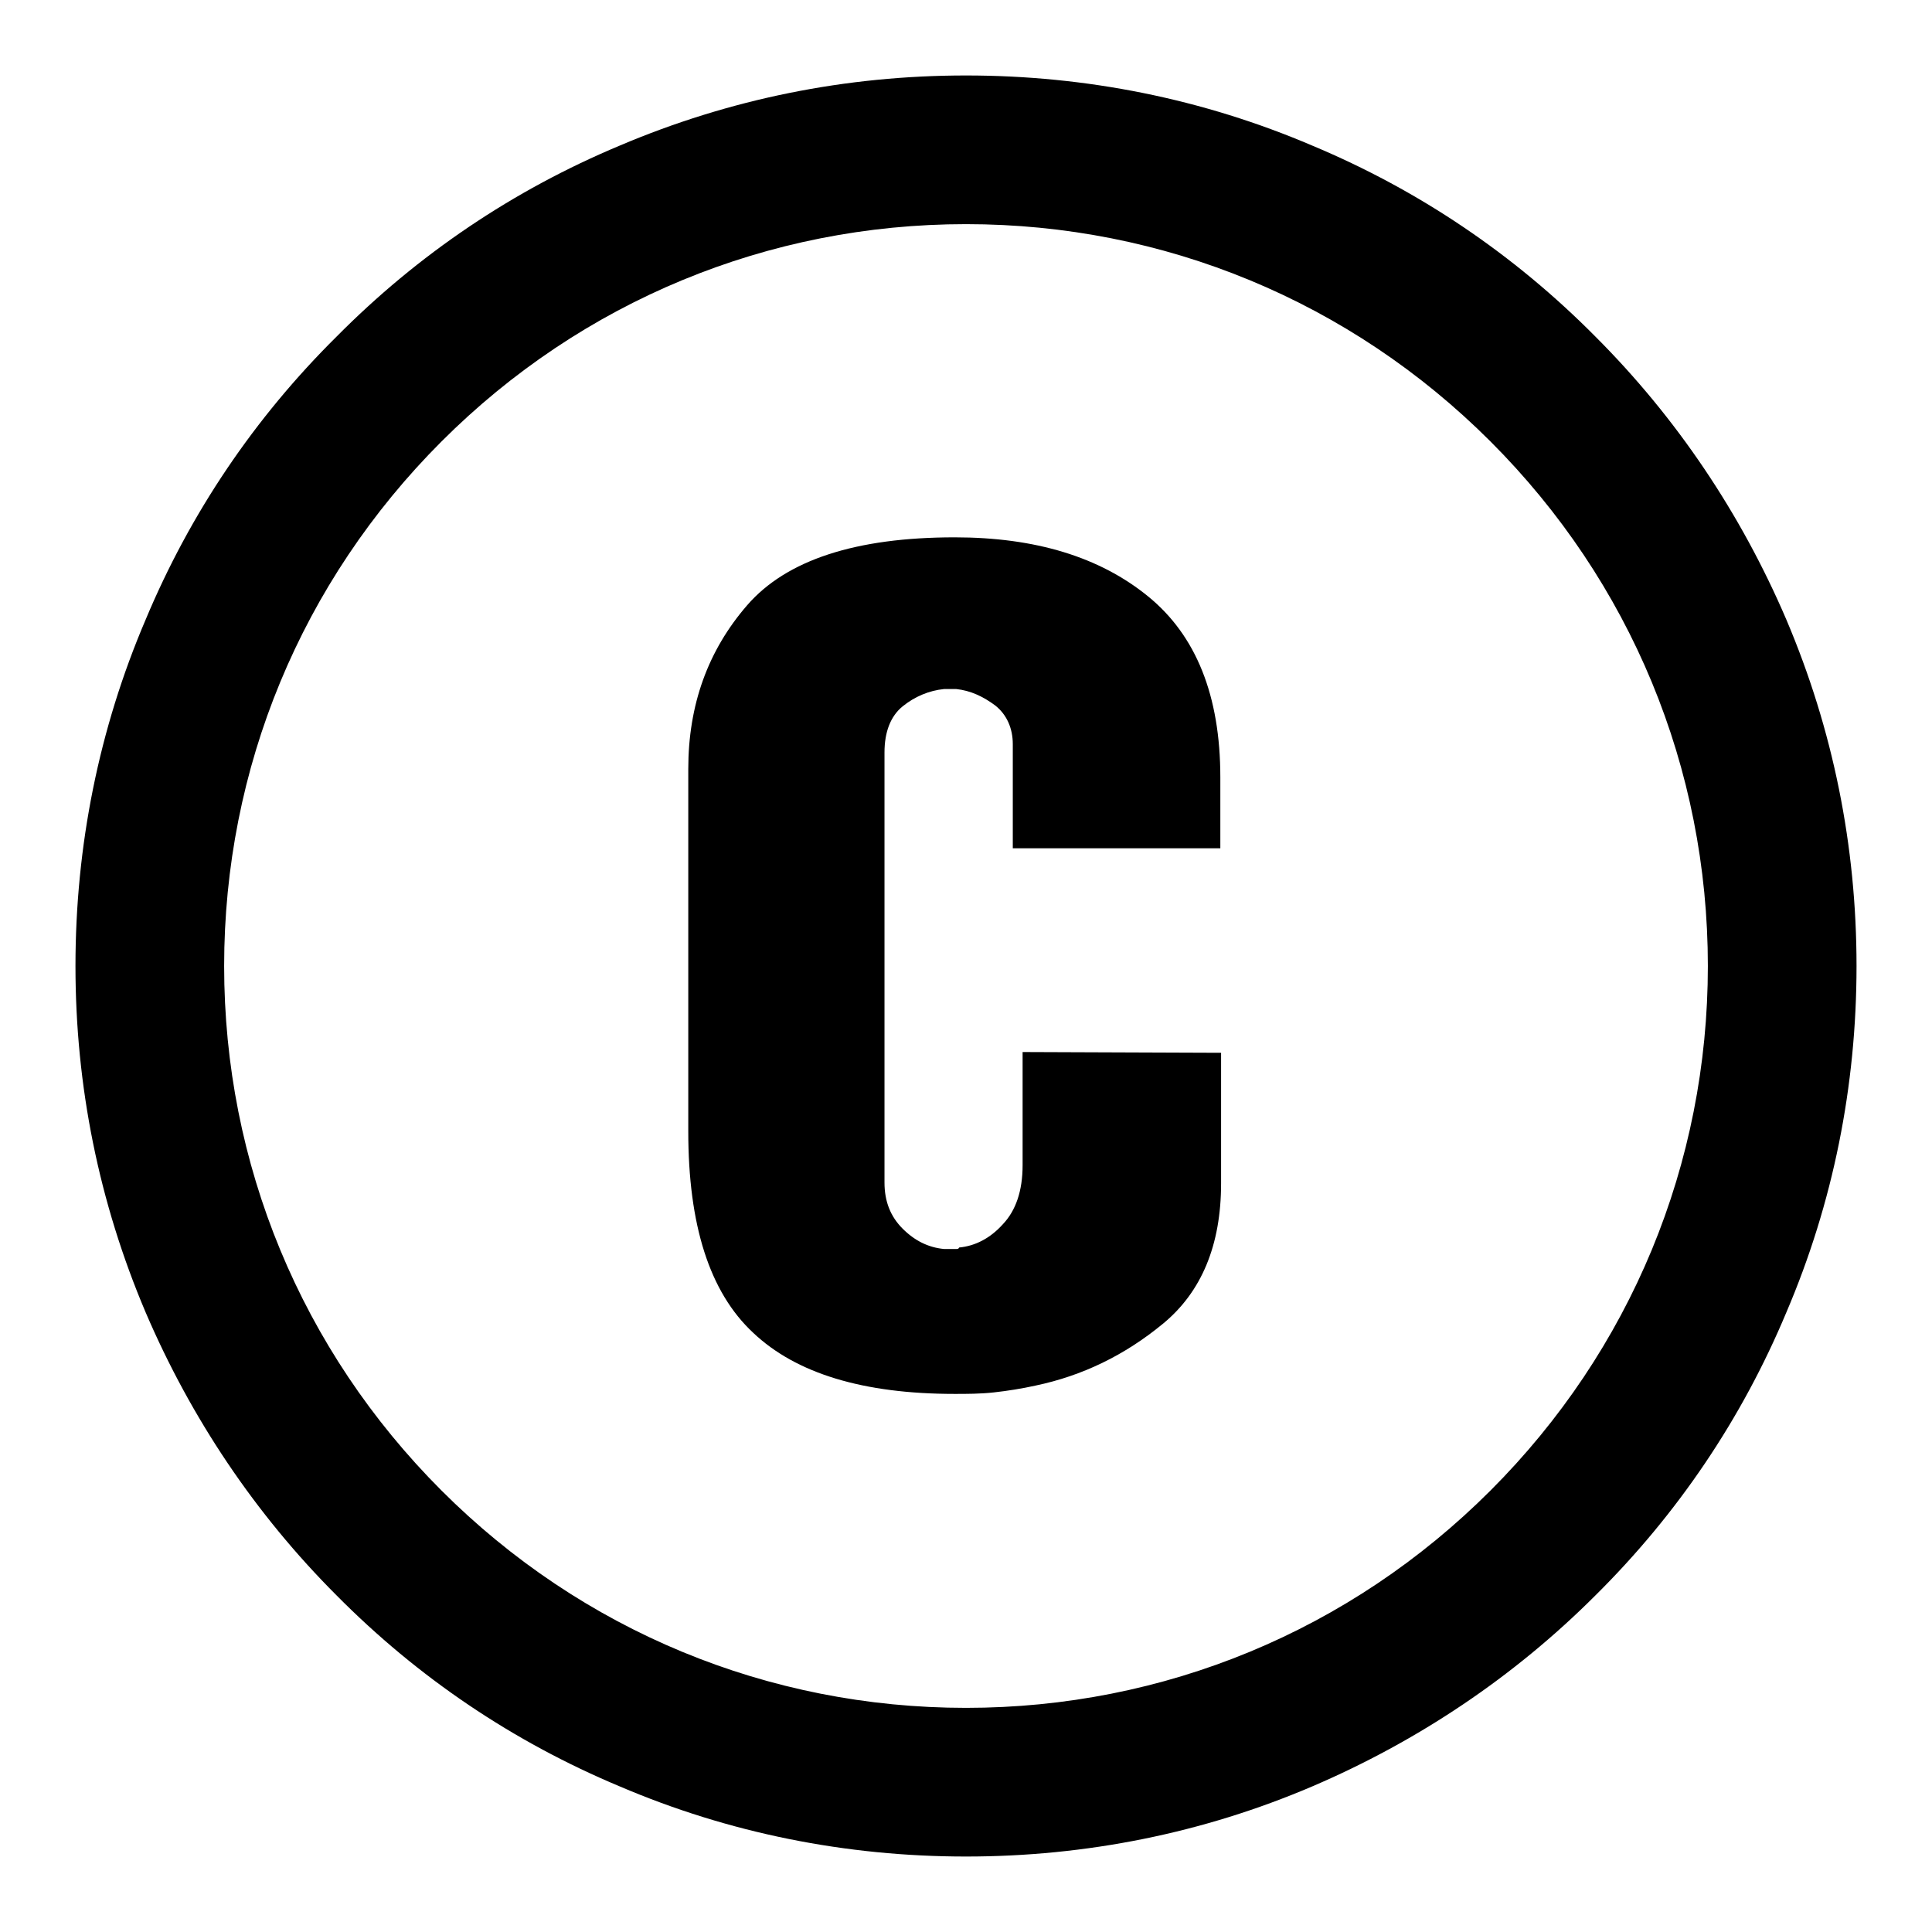
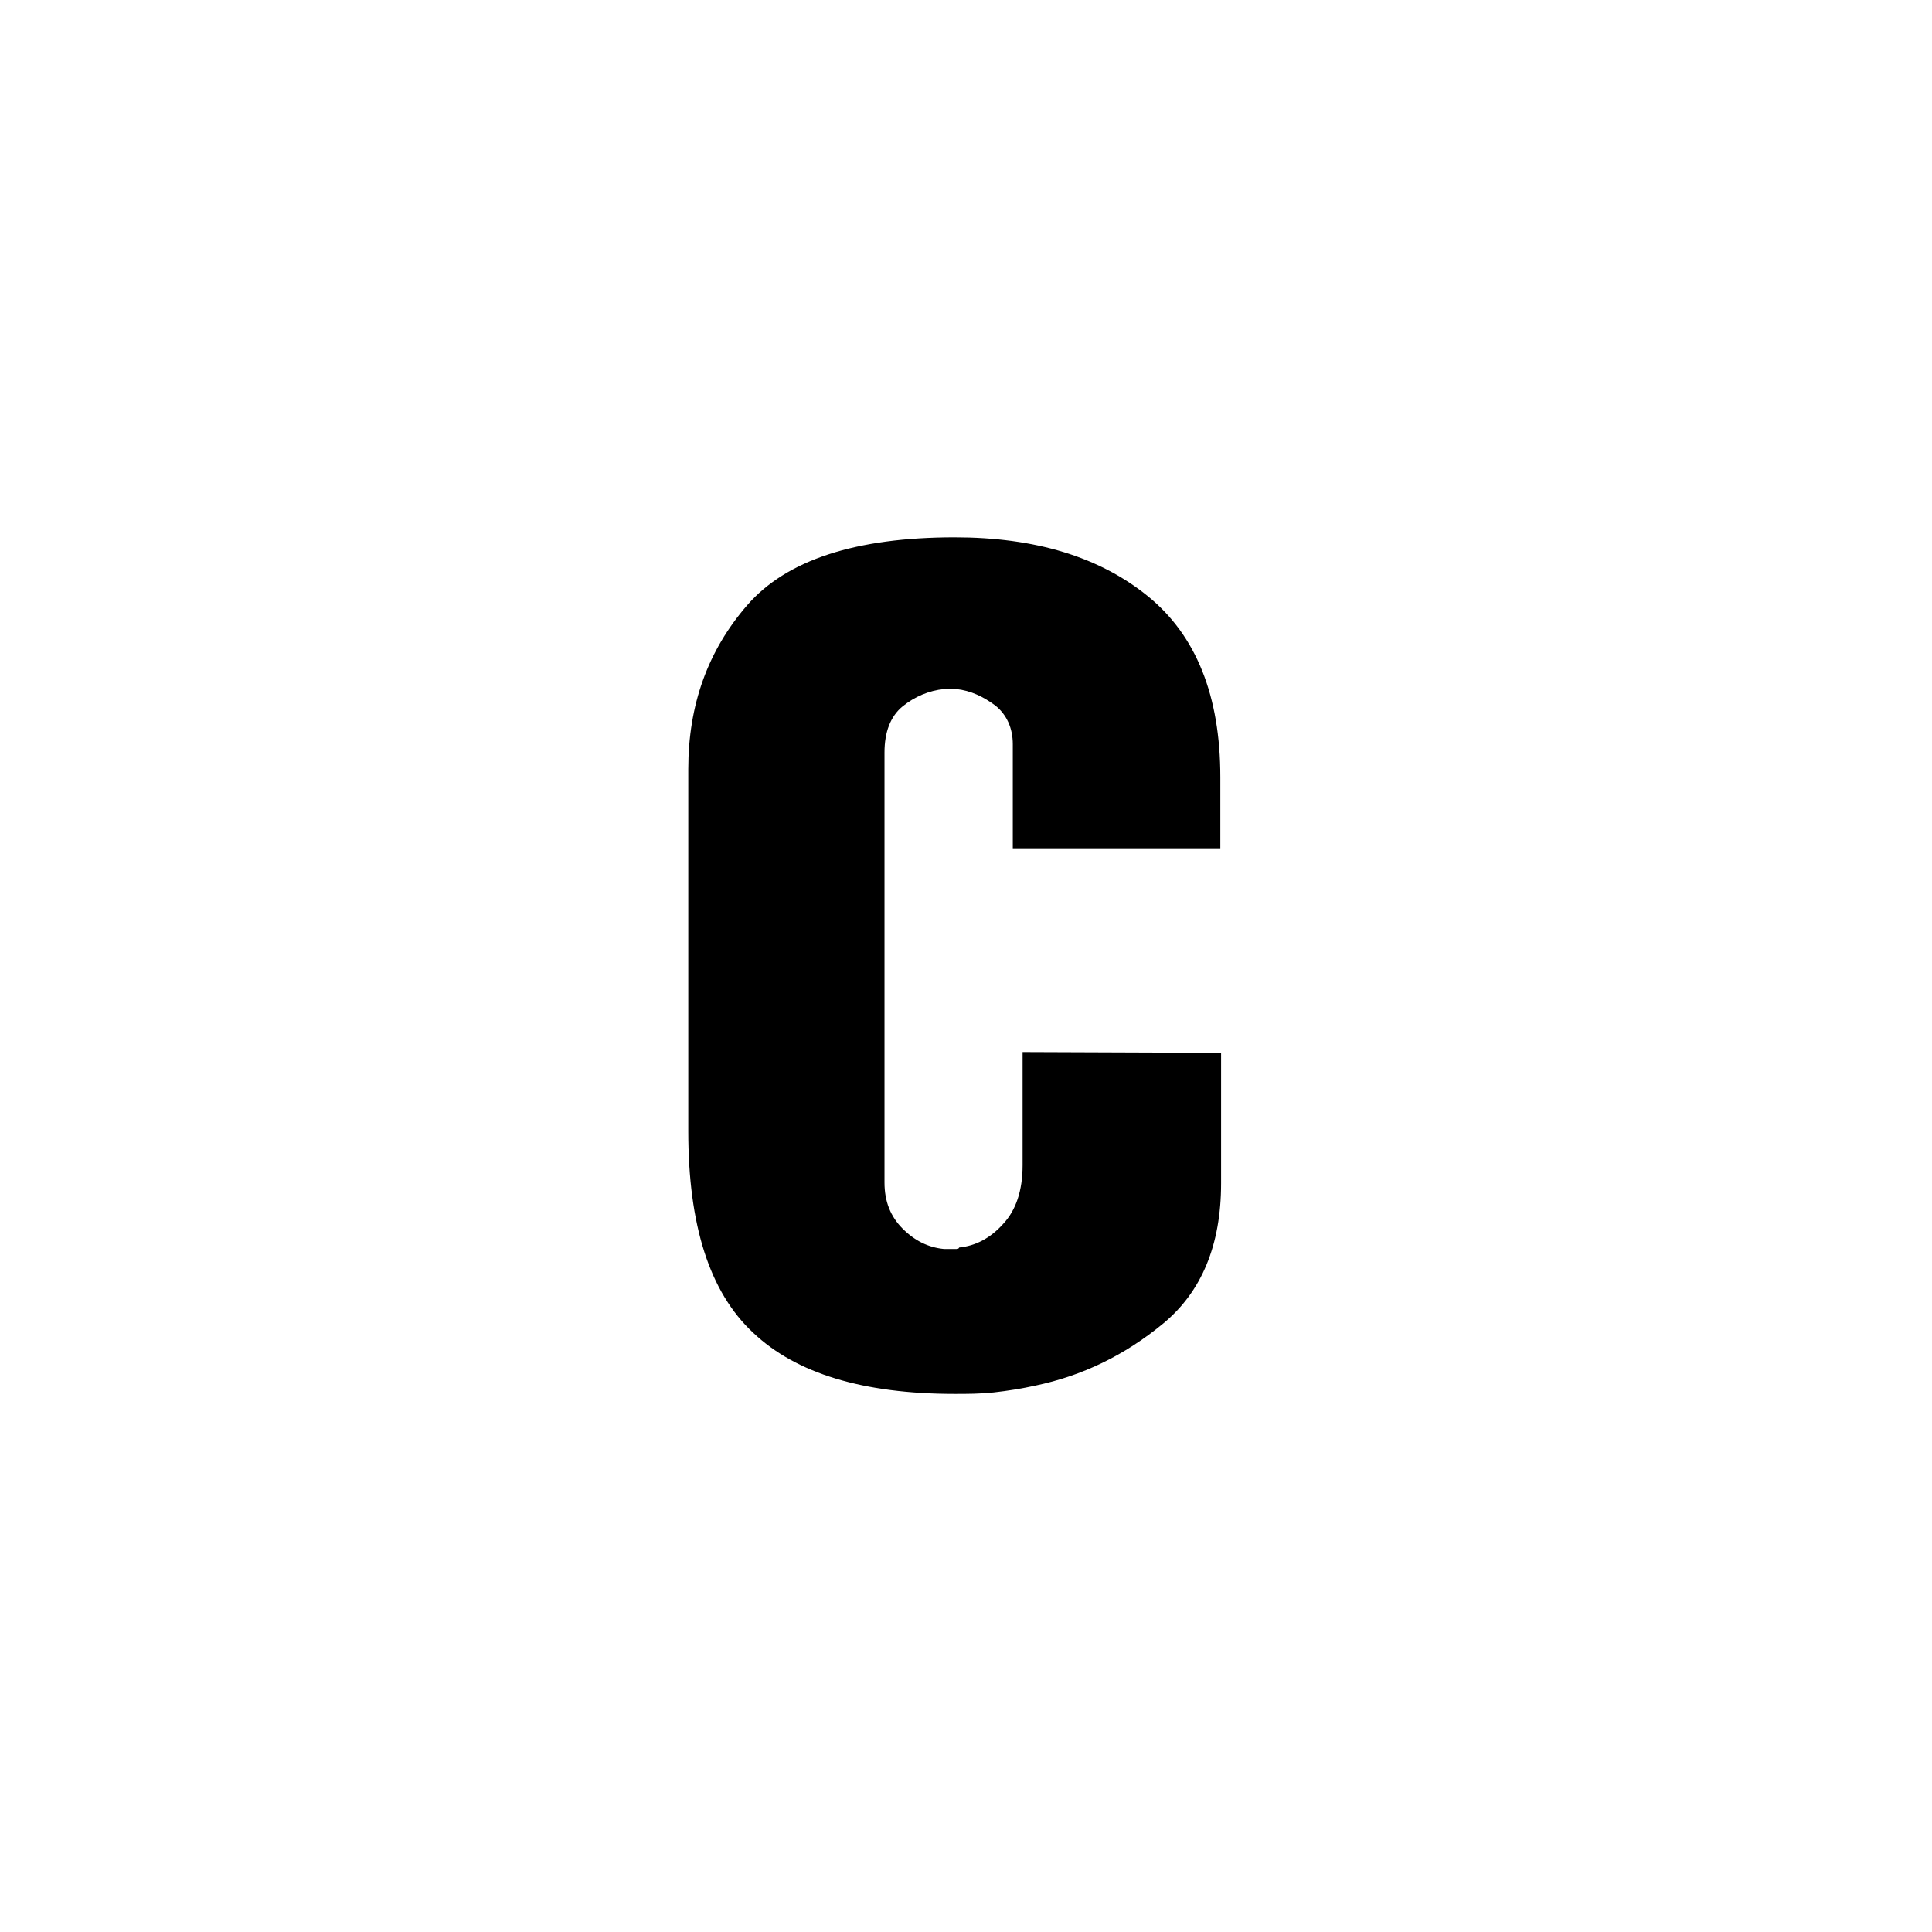
<svg xmlns="http://www.w3.org/2000/svg" version="1.1" x="0px" y="0px" viewBox="0 0 256 256" enable-background="new 0 0 256 256" xml:space="preserve">
  <g>
    <g>
-       <path fill="#000000" d="M128,246c-15.9,0-31.4-3.1-45.9-9.3c-14.1-5.9-26.7-14.4-37.5-25.3c-10.8-10.8-19.3-23.5-25.3-37.5c-6.2-14.6-9.3-30-9.3-45.9s3.1-31.4,9.3-45.9C25.2,68,33.7,55.4,44.6,44.6C55.4,33.7,68,25.2,82.1,19.3c14.6-6.2,30-9.3,45.9-9.3s31.4,3.1,45.9,9.3c14.1,5.9,26.7,14.4,37.5,25.3c10.8,10.8,19.3,23.5,25.3,37.5c6.2,14.6,9.3,30,9.3,45.9s-3.1,31.4-9.3,45.9c-5.9,14.1-14.4,26.7-25.3,37.5c-10.8,10.8-23.5,19.3-37.5,25.3C159.4,242.9,143.9,246,128,246z M128,29.7c-26.2,0-50.9,10.2-69.5,28.8C39.9,77.1,29.7,101.8,29.7,128c0,26.2,10.2,50.9,28.8,69.5c18.6,18.6,43.3,28.8,69.5,28.8c26.2,0,50.9-10.2,69.5-28.8c18.6-18.6,28.8-43.3,28.8-69.5c0-26.2-10.2-50.9-28.8-69.5C178.9,39.9,154.2,29.7,128,29.7z" />
      <path fill="#000000" d="M161.8,139.5v17.3c0,8.2-2.6,14.4-7.7,18.6c-5.1,4.2-10.7,6.9-16.9,8.2c-1.8,0.4-3.7,0.7-5.5,0.9c-1.8,0.2-3.6,0.2-5.2,0.2c-12.1,0-21-2.7-26.7-8.1c-5.8-5.4-8.6-14.3-8.6-26.7v-48c0-8.5,2.6-15.7,7.8-21.7s14.4-9,27.5-9c10.7,0,19.2,2.6,25.6,7.8c6.4,5.2,9.6,13.2,9.6,24v9.4h-27.5V98.6c0-2.1-0.8-3.9-2.3-5.1c-1.6-1.2-3.3-2-5.2-2.2c-0.1,0-0.2,0-0.4,0s-0.3,0-0.4,0c-0.1,0-0.2,0-0.4,0c-0.2,0-0.3,0-0.4,0c-2,0.2-3.9,1-5.5,2.3c-1.6,1.3-2.4,3.4-2.4,6.1v57c0,2.5,0.8,4.5,2.4,6.1c1.6,1.6,3.4,2.5,5.5,2.7c0.1,0,0.2,0,0.4,0c0.2,0,0.3,0,0.4,0c0.2,0,0.4,0,0.7,0s0.4,0,0.5-0.2c2.1-0.2,4.1-1.2,5.8-3.1c1.7-1.8,2.6-4.4,2.6-7.8v-15L161.8,139.5L161.8,139.5z" />
    </g>
  </g>
</svg>